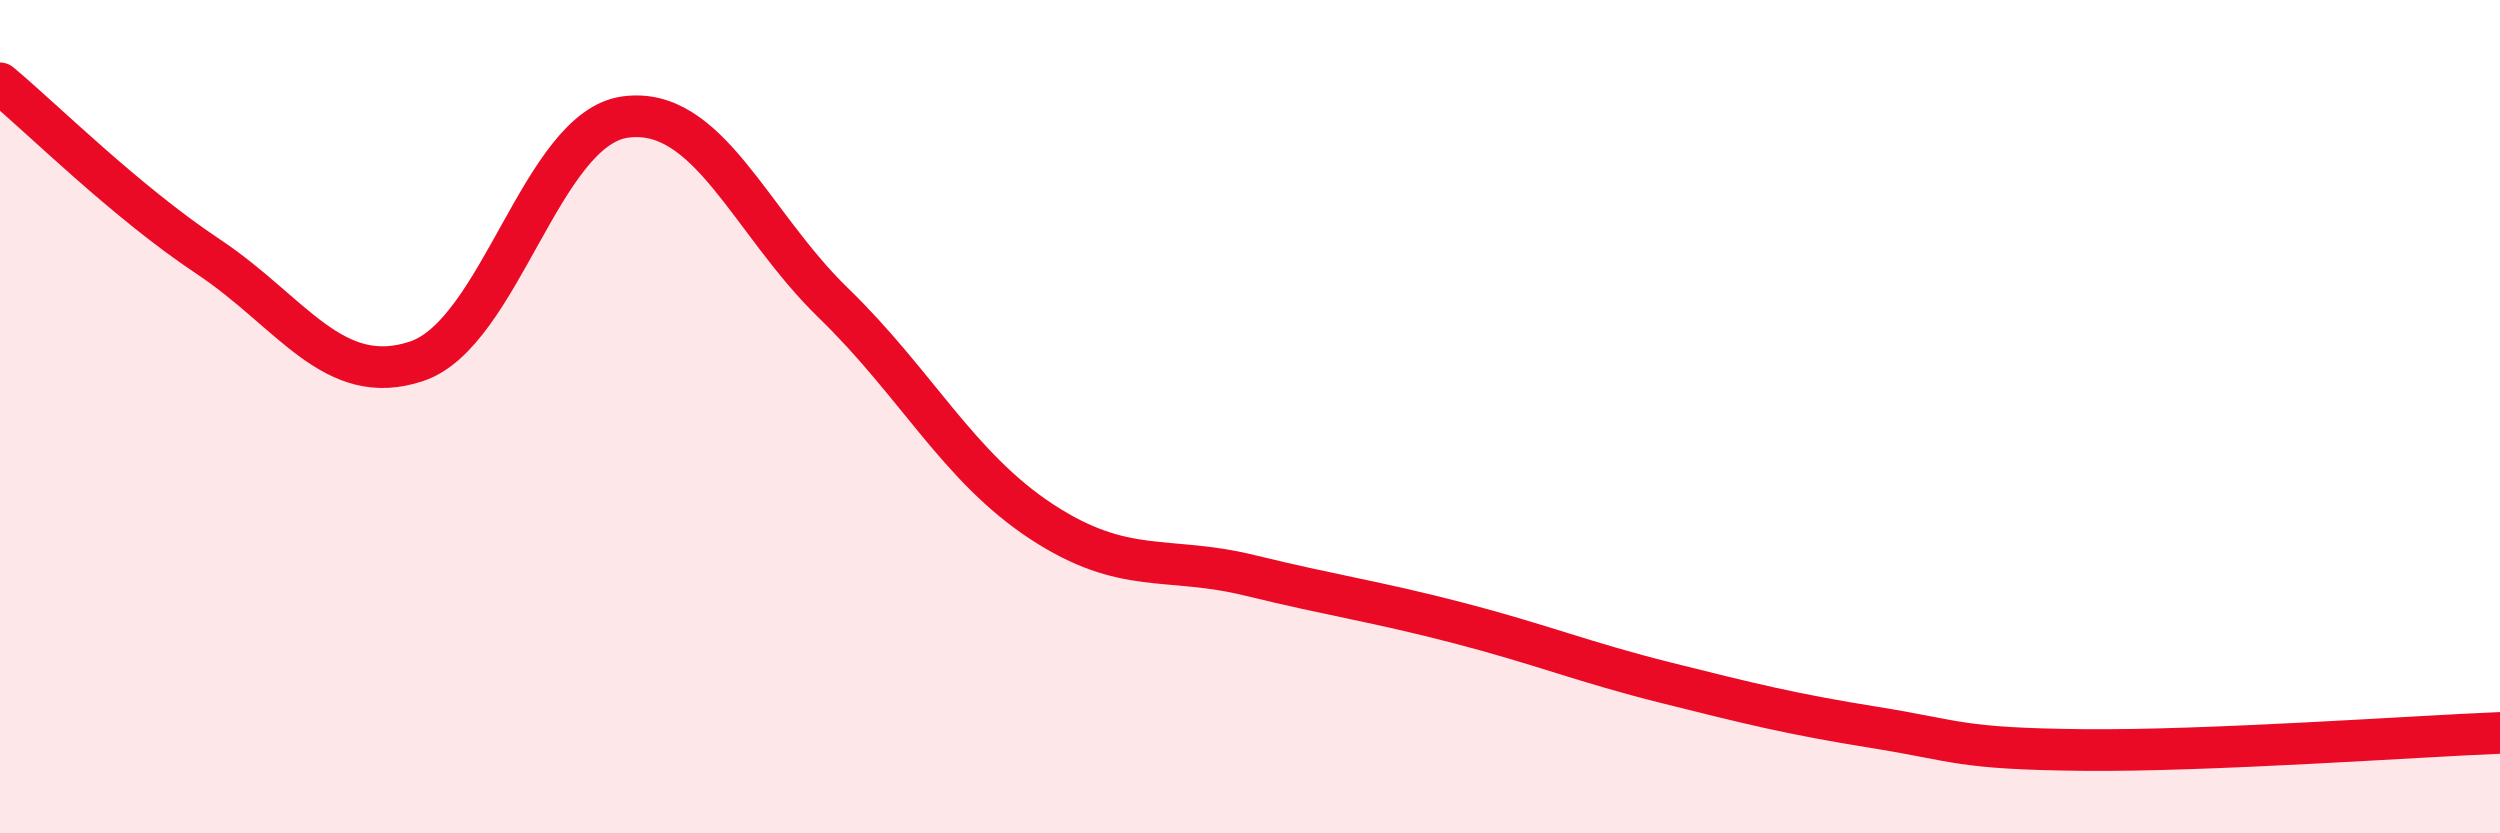
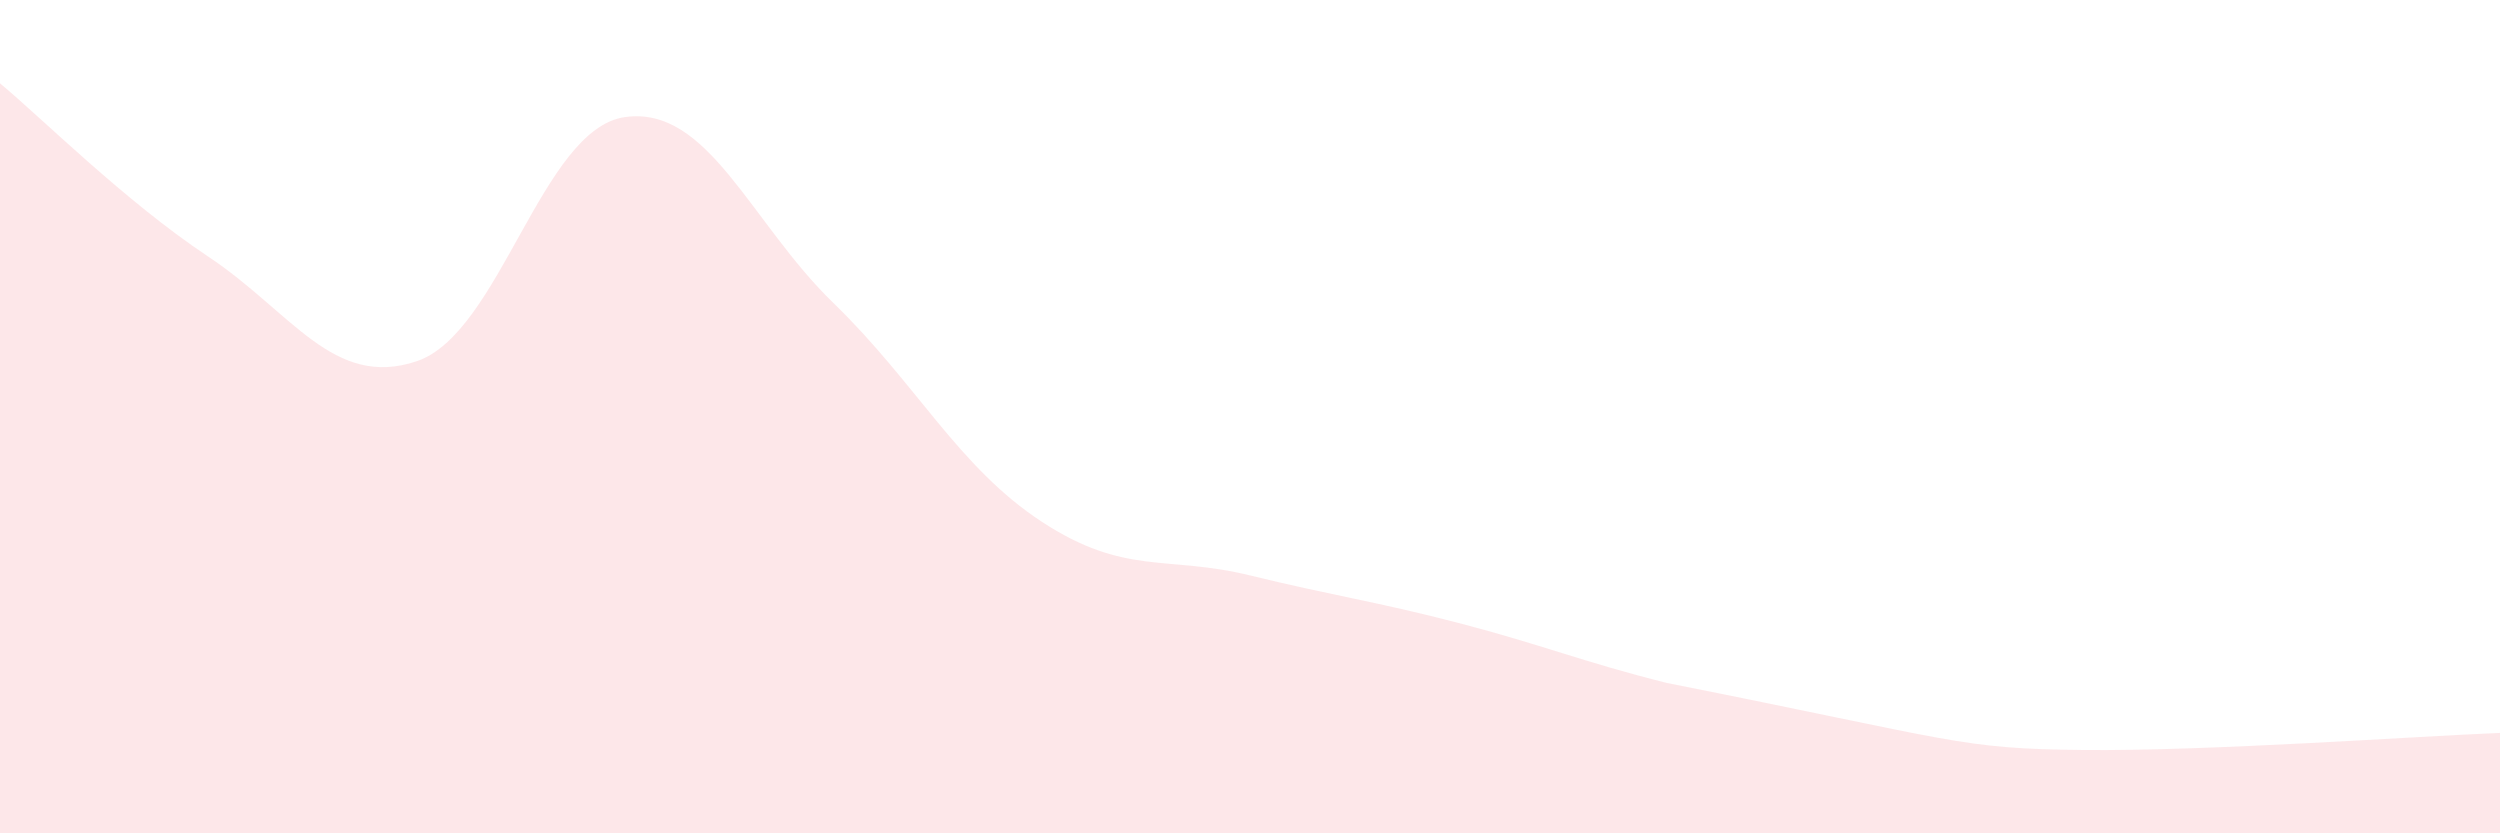
<svg xmlns="http://www.w3.org/2000/svg" width="60" height="20" viewBox="0 0 60 20">
-   <path d="M 0,2 C 1,2.83 3,4.83 5,6.16 C 7,7.49 8,9.34 10,8.67 C 12,8 13,3.09 15,2.81 C 17,2.53 18,5.33 20,7.27 C 22,9.21 23,11.21 25,12.52 C 27,13.83 28,13.32 30,13.81 C 32,14.3 33,14.43 35,14.95 C 37,15.47 38,15.89 40,16.39 C 42,16.89 43,17.14 45,17.46 C 47,17.78 47,17.97 50,18 C 53,18.03 58,17.67 60,17.59L60 20L0 20Z" fill="#EB0A25" opacity="0.1" stroke-linecap="round" stroke-linejoin="round" />
-   <path d="M 0,2 C 1,2.83 3,4.83 5,6.16 C 7,7.49 8,9.34 10,8.67 C 12,8 13,3.09 15,2.81 C 17,2.53 18,5.33 20,7.27 C 22,9.21 23,11.21 25,12.52 C 27,13.83 28,13.32 30,13.81 C 32,14.3 33,14.43 35,14.95 C 37,15.47 38,15.89 40,16.39 C 42,16.89 43,17.14 45,17.46 C 47,17.78 47,17.97 50,18 C 53,18.03 58,17.67 60,17.59" stroke="#EB0A25" stroke-width="1" fill="none" stroke-linecap="round" stroke-linejoin="round" />
+   <path d="M 0,2 C 1,2.83 3,4.83 5,6.16 C 7,7.49 8,9.34 10,8.67 C 12,8 13,3.09 15,2.81 C 17,2.53 18,5.33 20,7.27 C 22,9.21 23,11.21 25,12.52 C 27,13.83 28,13.32 30,13.81 C 32,14.3 33,14.43 35,14.95 C 37,15.47 38,15.89 40,16.39 C 47,17.78 47,17.97 50,18 C 53,18.03 58,17.67 60,17.59L60 20L0 20Z" fill="#EB0A25" opacity="0.1" stroke-linecap="round" stroke-linejoin="round" />
</svg>